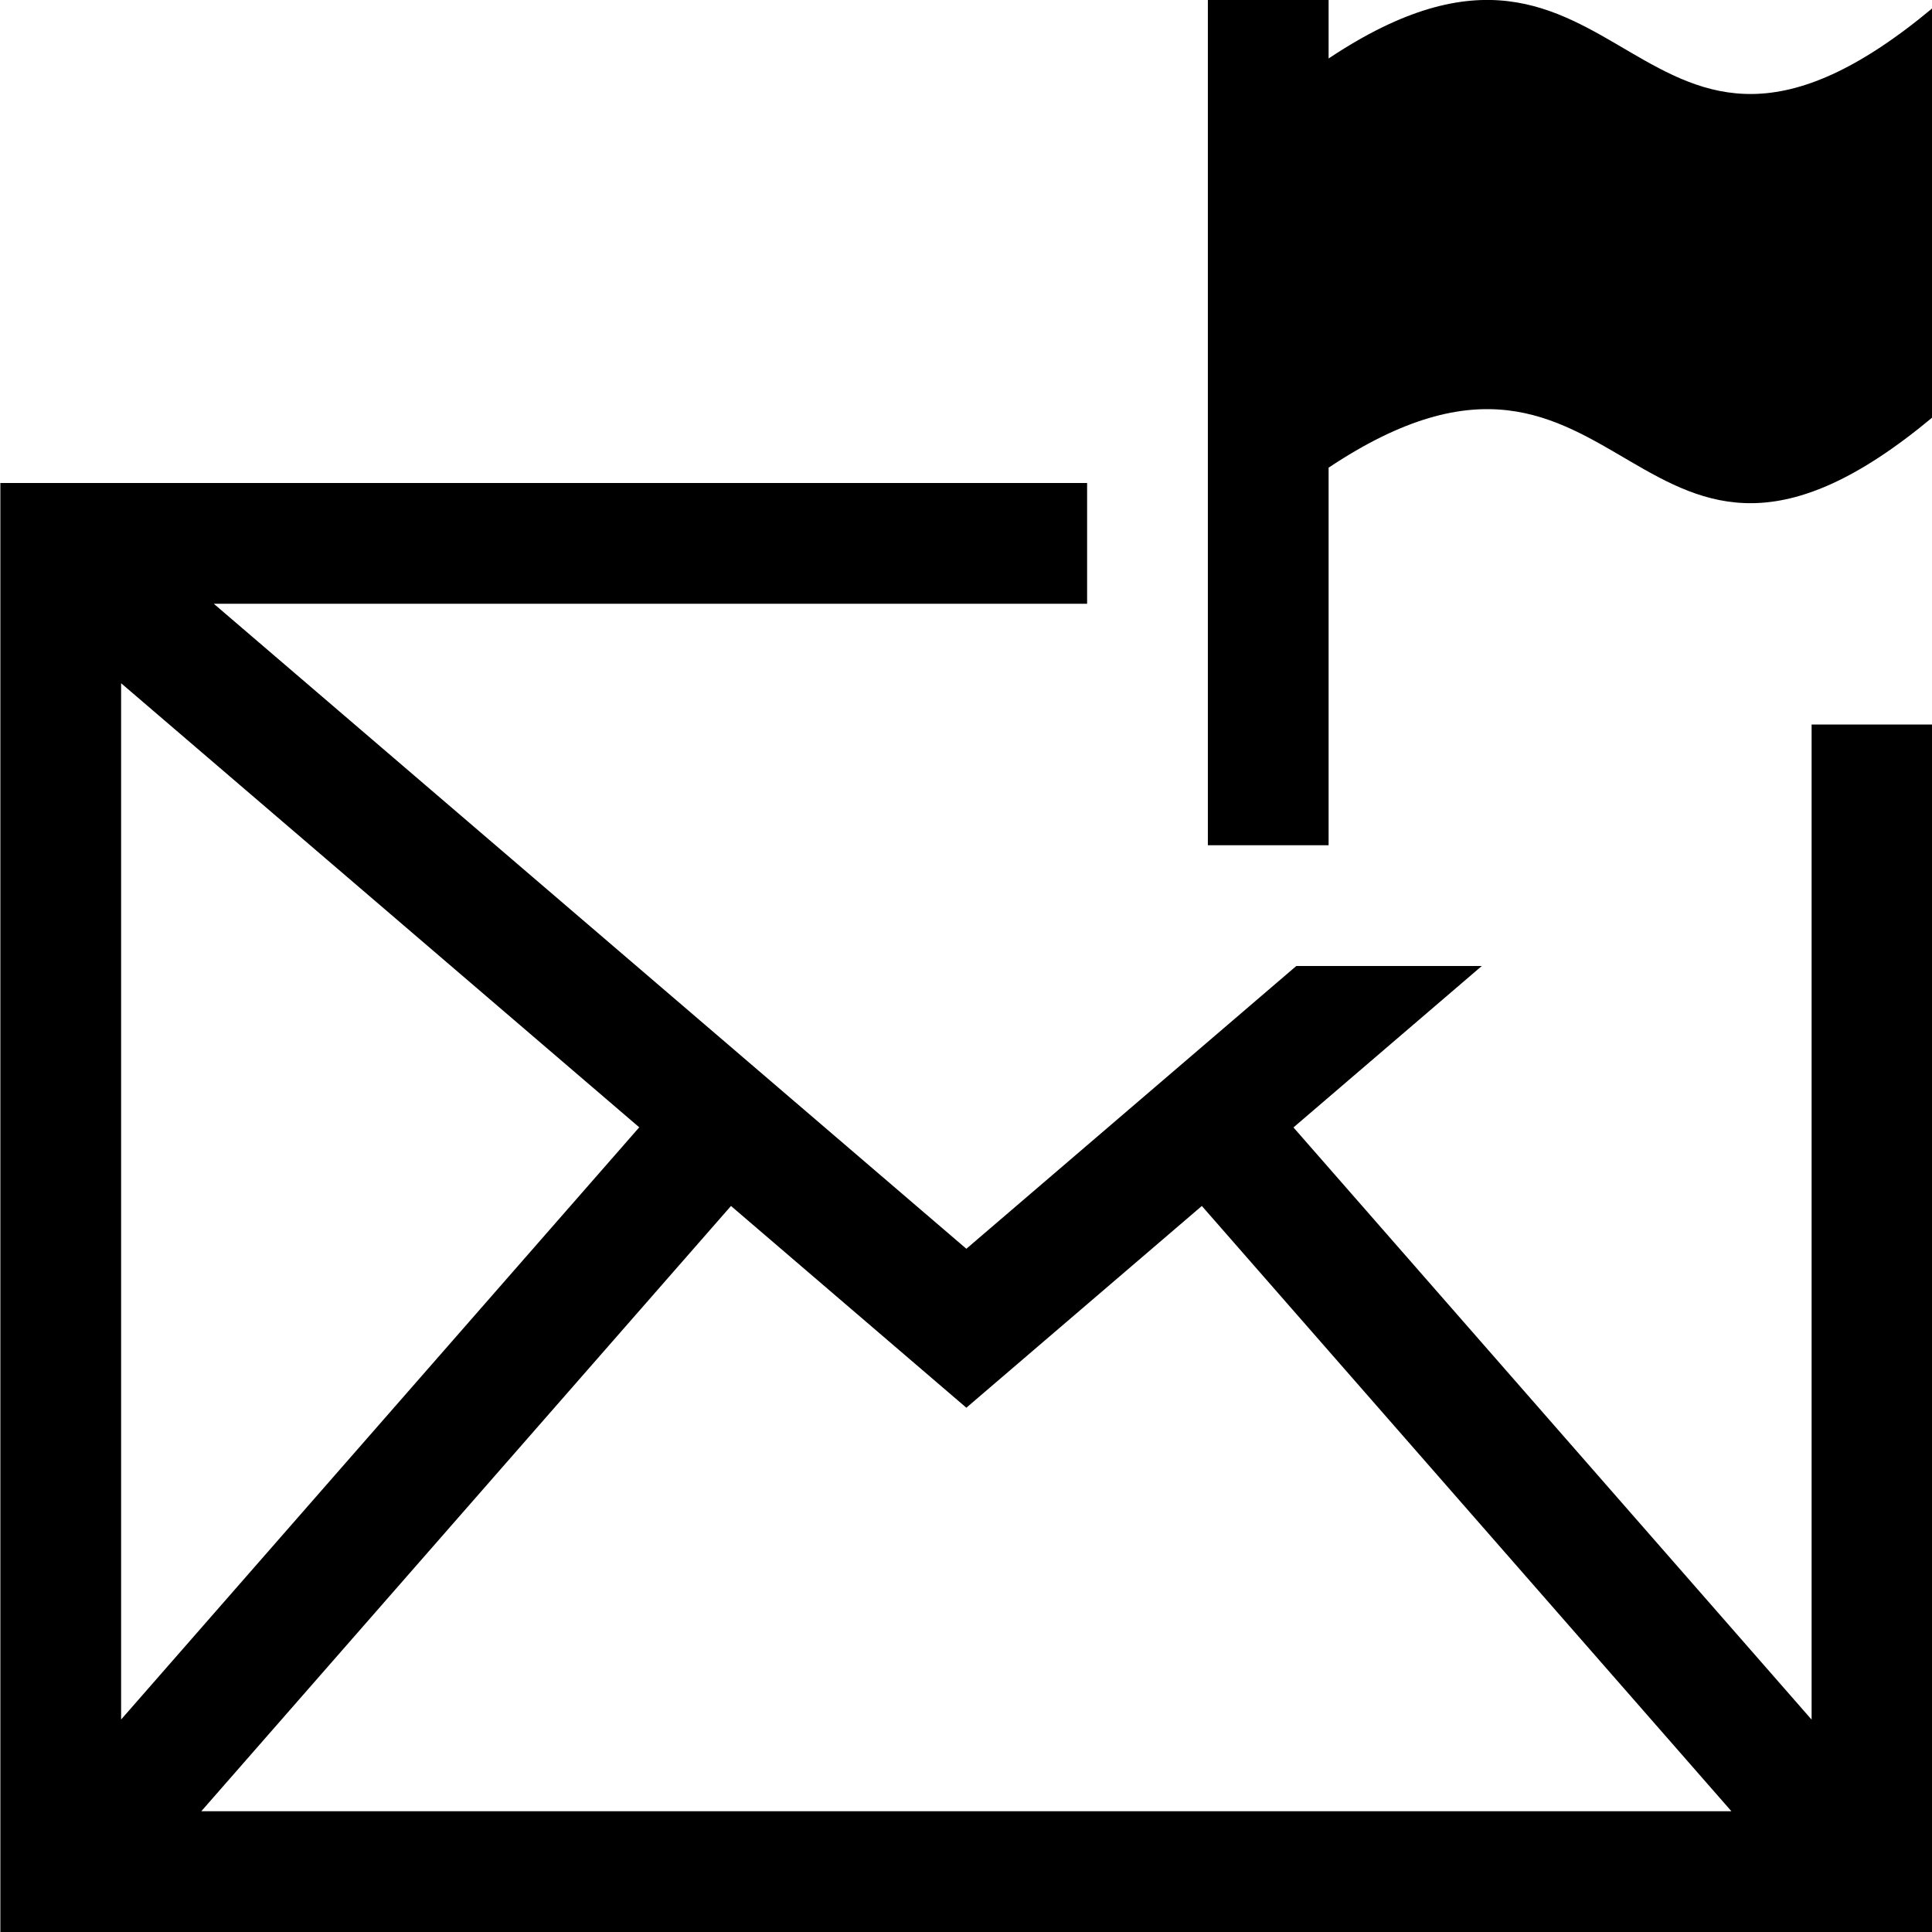
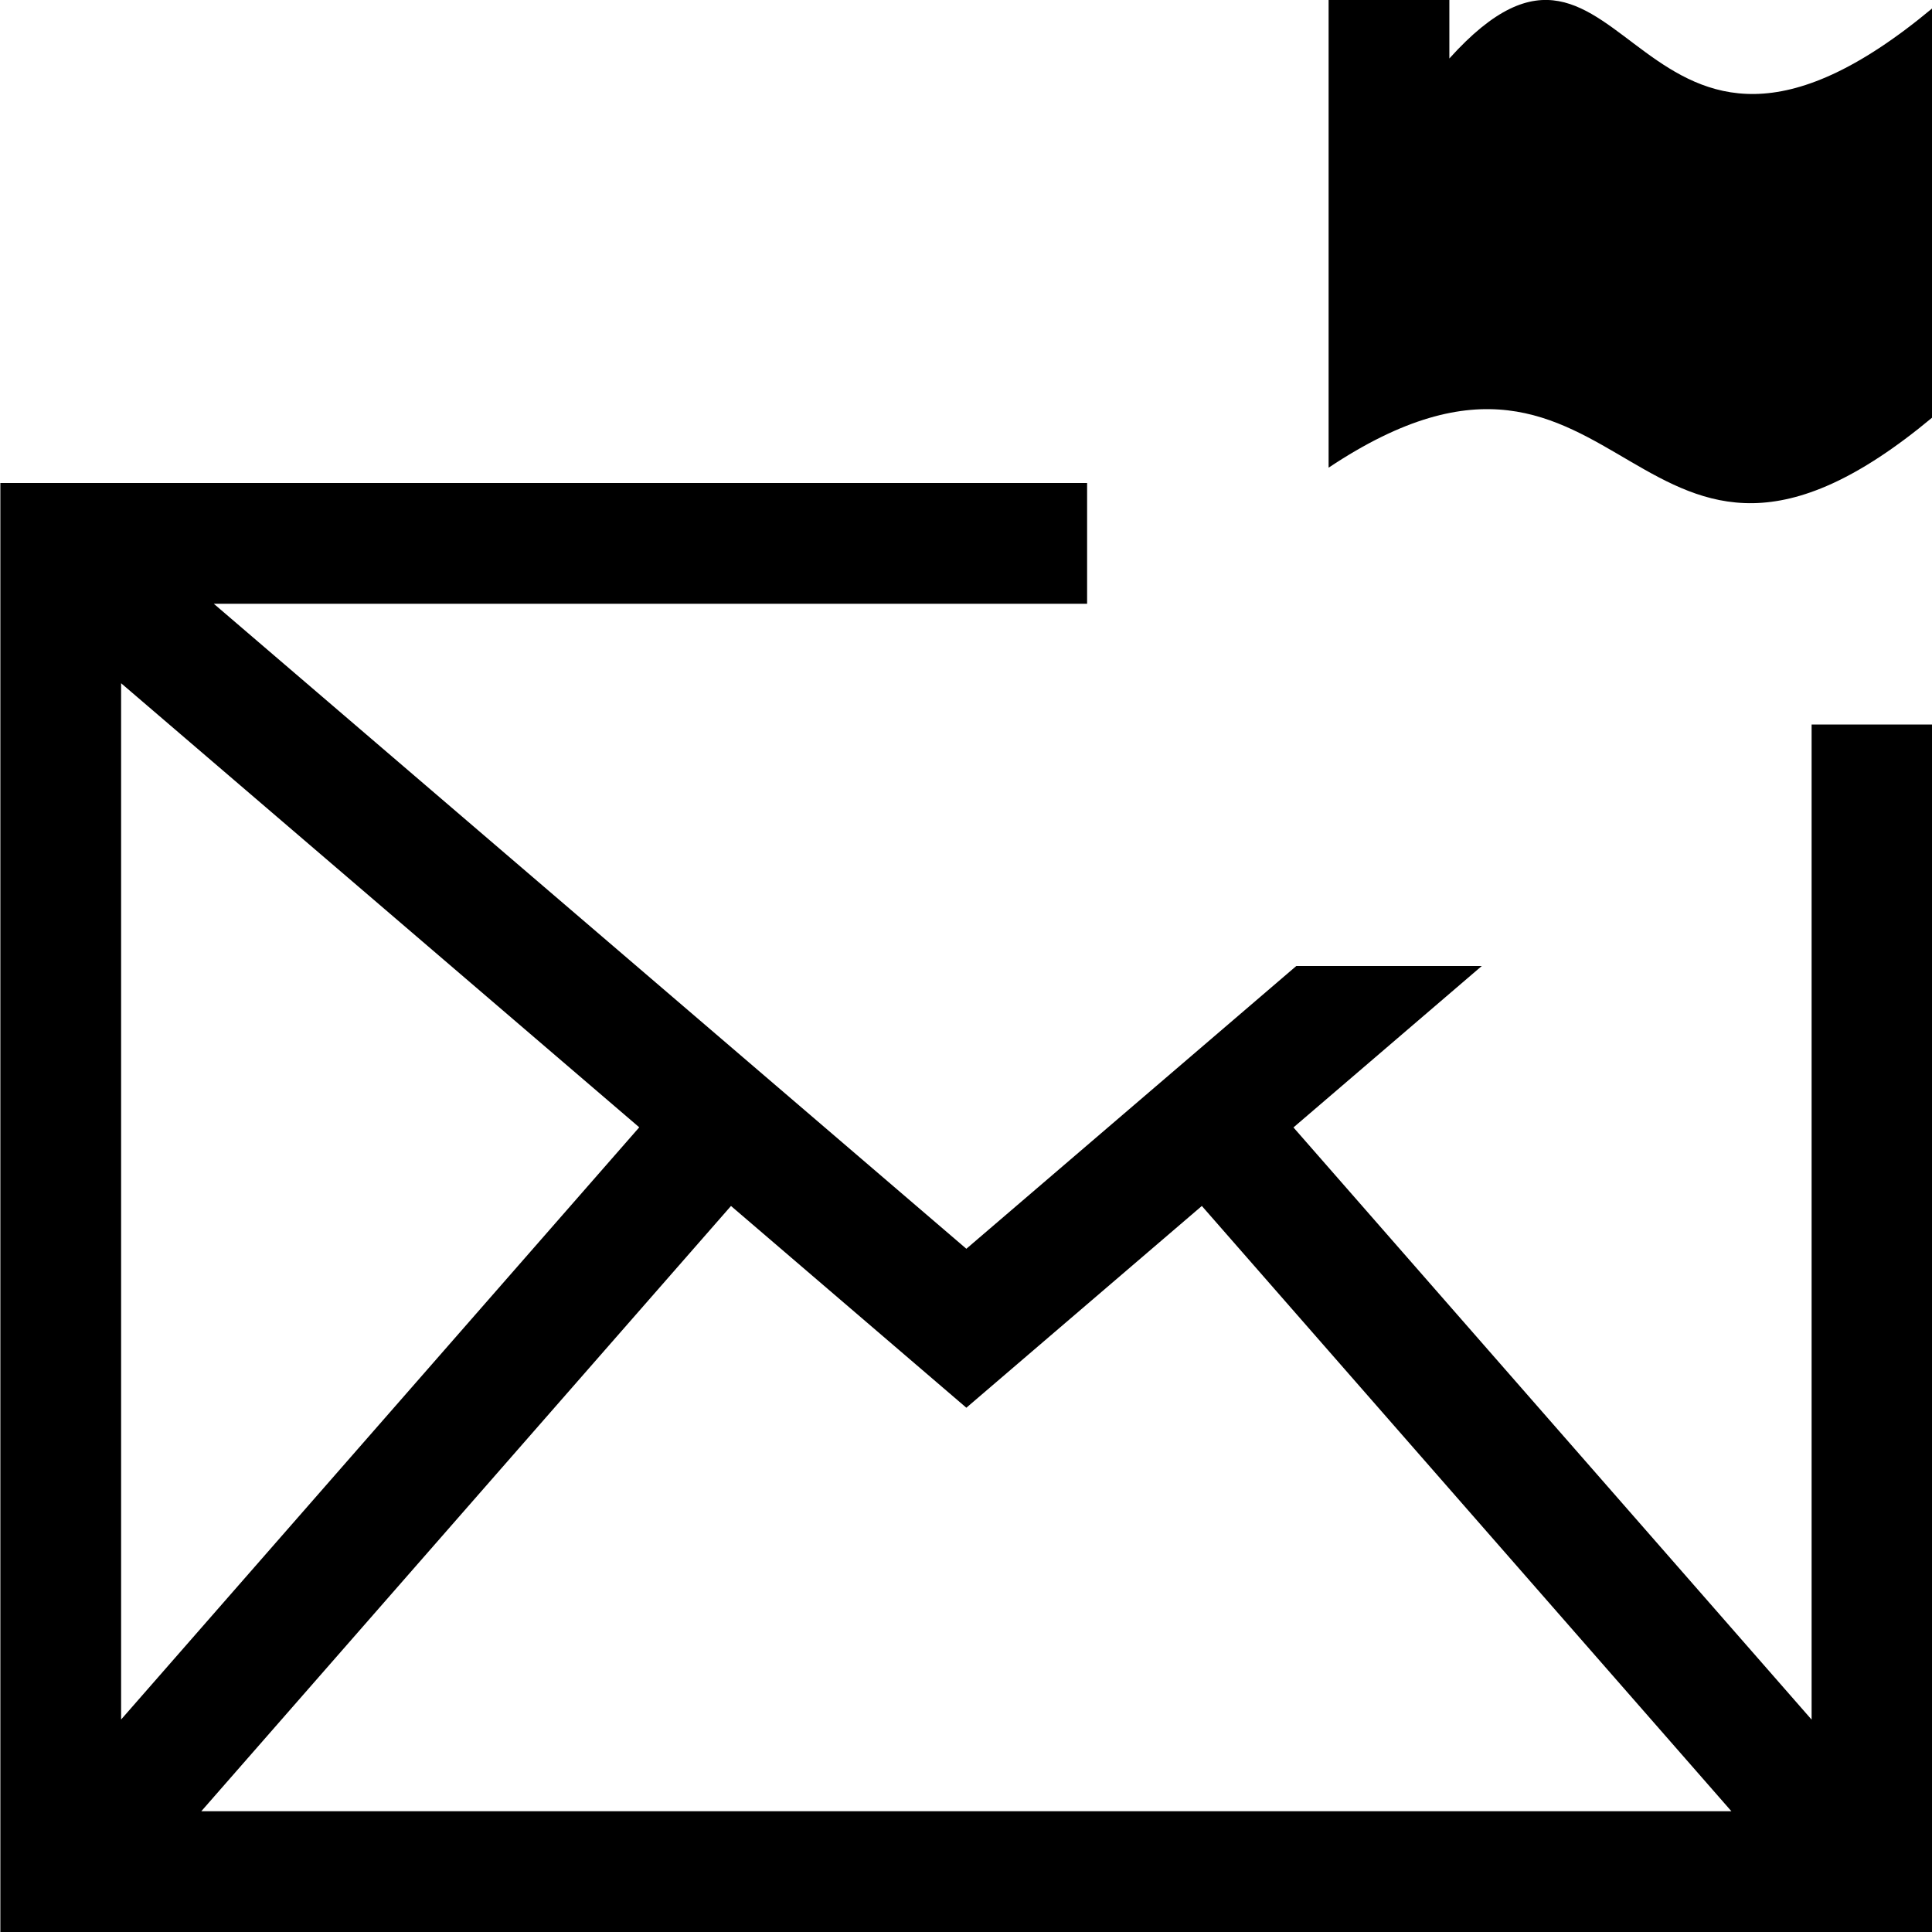
<svg xmlns="http://www.w3.org/2000/svg" version="1.1" id="Layer_1" x="0px" y="0px" width="512px" height="512px" viewBox="0 0 512 512" enable-background="new 0 0 512 512" xml:space="preserve">
-   <path d="M480.094,455.719L342.781,298.781L392.688,256h-49.156l-87.438,74.938L56.656,160h231.438v-32h-288v384h512V192h-32V455.719  z M32.094,181.063L169.406,298.75L32.094,455.688V181.063z M53.344,480l140.375-160.406l62.375,53.469l62.406-53.469L458.844,480  H53.344z M512.094,2.188v108.438c-80,66.688-80-40-160,13.313V224h-32V0h32v15.5C432.094-37.813,432.094,68.875,512.094,2.188z" />
+   <path d="M480.094,455.719L342.781,298.781L392.688,256h-49.156l-87.438,74.938L56.656,160h231.438v-32h-288v384h512V192h-32V455.719  z M32.094,181.063L169.406,298.75L32.094,455.688V181.063z M53.344,480l140.375-160.406l62.375,53.469l62.406-53.469L458.844,480  H53.344z M512.094,2.188v108.438c-80,66.688-80-40-160,13.313V224V0h32v15.5C432.094-37.813,432.094,68.875,512.094,2.188z" />
</svg>